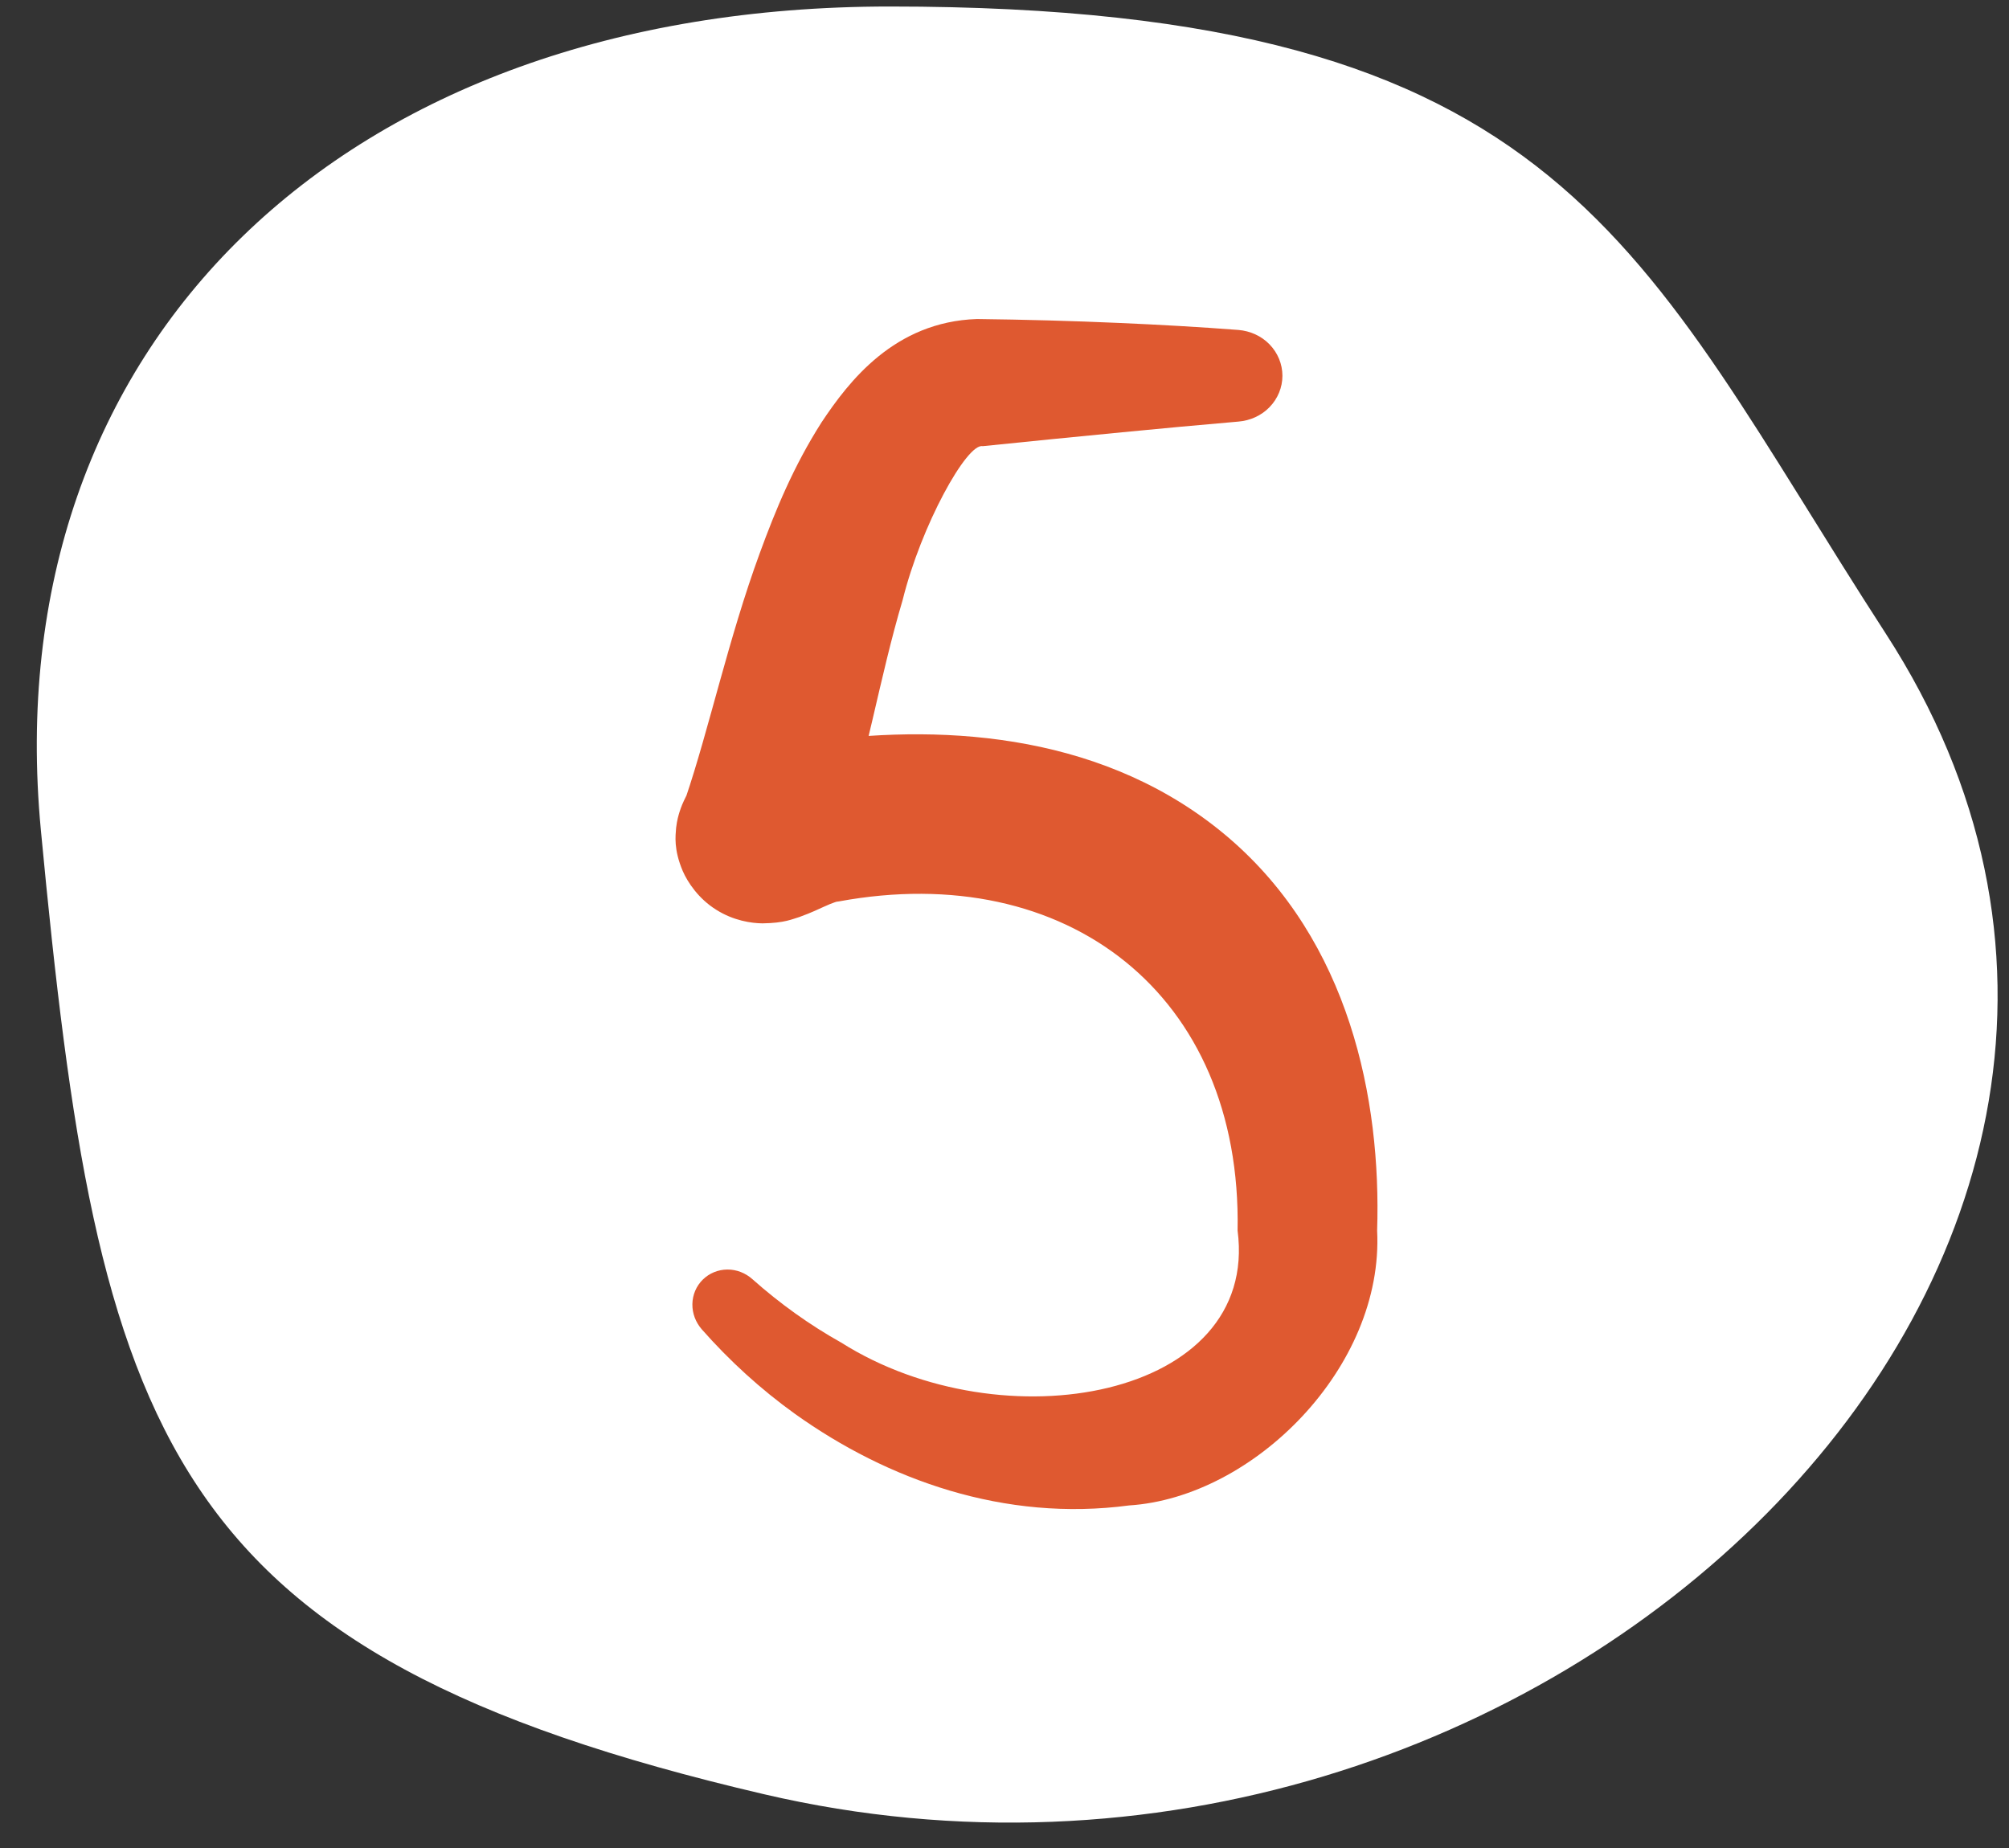
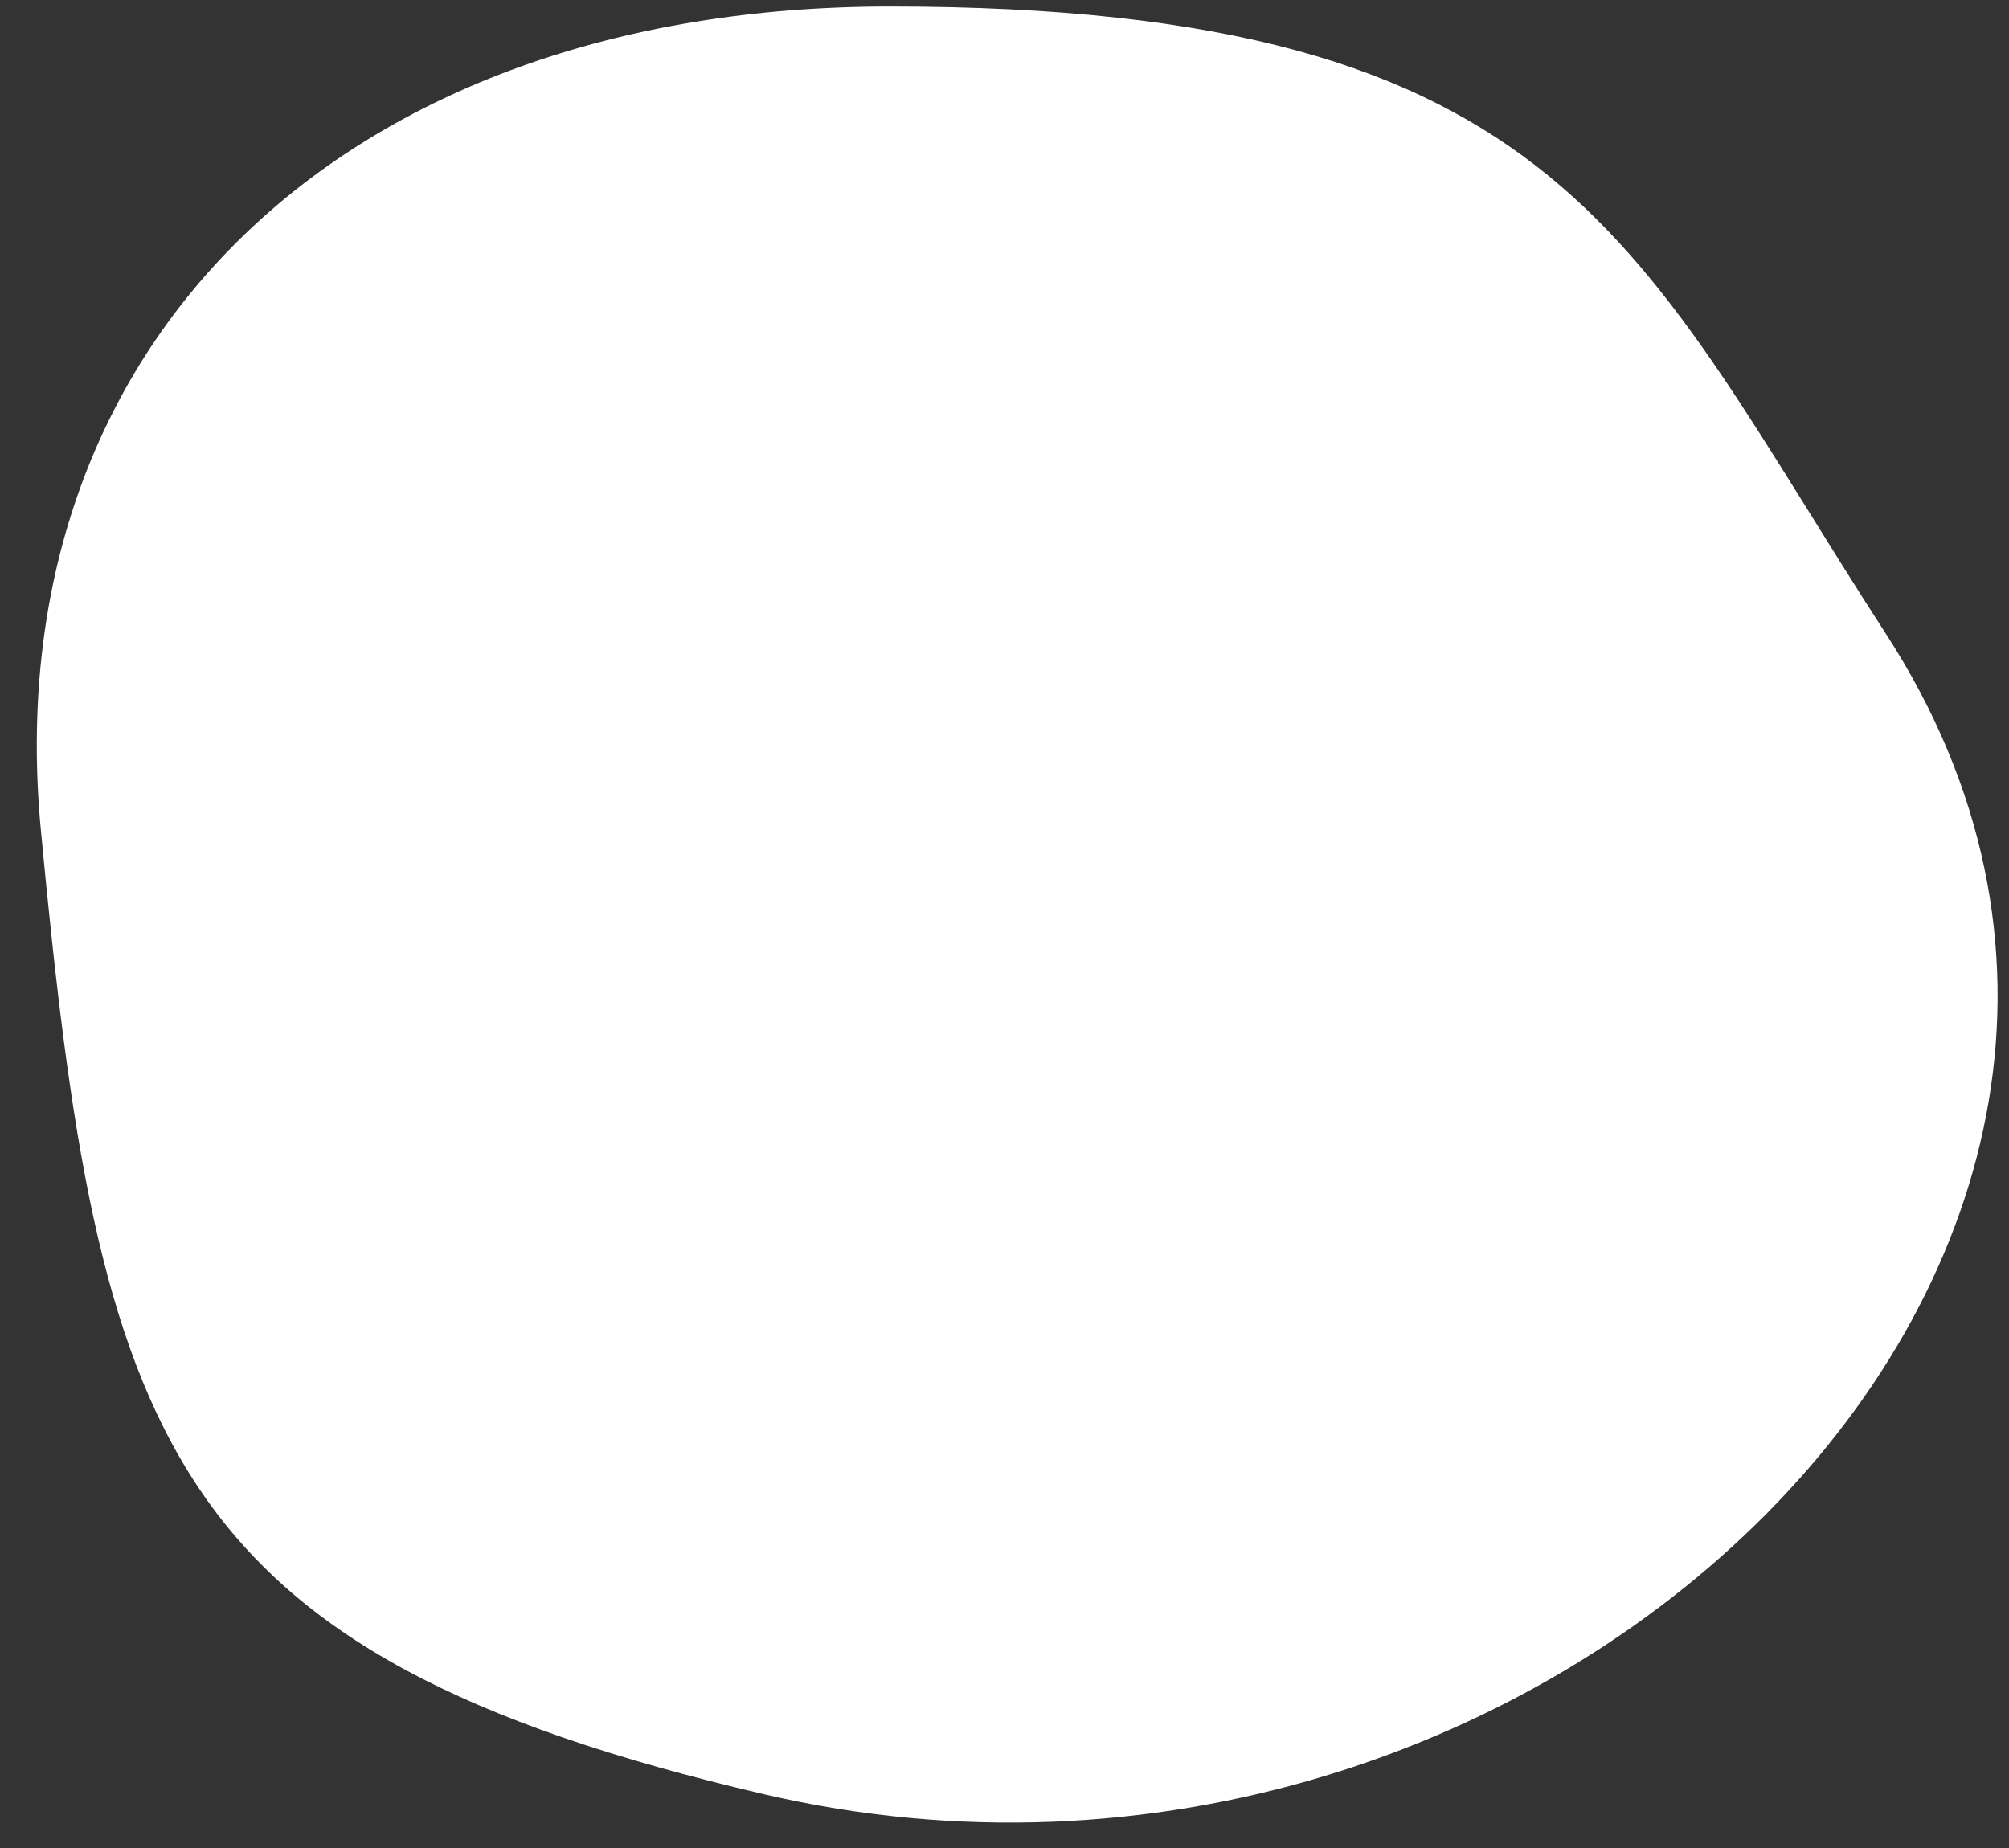
<svg xmlns="http://www.w3.org/2000/svg" width="50" height="46" viewBox="0 0 50 46" fill="none">
  <rect x="0" y="0" width="50" height="46" fill="#333333" stroke="none" />
  <path d="M1.017 20.662C-0.127 8.578 8.517 0.162 22.145 0.162C39.018 0.162 40.736 6.204 46.933 15.771C56.896 31.151 38.366 49.177 19.018 44.662C4.018 41.162 2.447 35.767 1.017 20.662Z" fill="white" />
-   <path d="M30.822 10.494C31.112 10.47 31.391 10.347 31.596 10.135C31.801 9.924 31.917 9.644 31.917 9.354C31.917 9.063 31.801 8.783 31.596 8.572C31.391 8.36 31.112 8.237 30.822 8.213C30.822 8.213 30.822 8.213 30.822 8.213C29.827 8.137 28.846 8.082 27.86 8.039C26.677 7.987 25.499 7.955 24.315 7.941C22.257 8.009 21.122 9.498 20.448 10.511C19.749 11.607 19.302 12.696 18.909 13.769C18.134 15.88 17.643 18.16 17.064 19.864C17.089 19.791 17.107 19.761 17.09 19.792C17.081 19.811 17.065 19.838 17.019 19.936C16.995 19.99 16.963 20.053 16.911 20.214C16.886 20.298 16.852 20.403 16.827 20.606C16.812 20.804 16.763 21.141 16.992 21.681C17.115 21.964 17.387 22.373 17.825 22.645C18.259 22.92 18.706 22.981 18.975 22.984C19.529 22.977 19.72 22.877 19.898 22.825C20.221 22.708 20.36 22.633 20.492 22.576C20.737 22.461 20.869 22.434 20.804 22.448C20.83 22.444 20.856 22.441 20.882 22.437C26.543 21.395 30.912 24.747 30.801 30.631C31.348 34.801 24.96 35.965 20.935 33.419C20.151 32.98 19.41 32.449 18.726 31.841C18.555 31.688 18.334 31.599 18.103 31.601C17.873 31.602 17.653 31.692 17.491 31.852C17.328 32.012 17.236 32.231 17.232 32.461C17.228 32.692 17.314 32.914 17.464 33.087C17.464 33.087 17.464 33.087 17.464 33.087C18.152 33.868 18.93 34.58 19.791 35.198C22.09 36.839 25 37.886 28.101 37.473C31.201 37.274 34.446 34.028 34.274 30.631C34.379 27.356 33.584 23.43 30.581 20.855C27.583 18.291 23.631 18.013 20.36 18.444C20.329 18.448 20.297 18.452 20.266 18.456C19.586 18.554 19.141 18.773 18.824 18.914C18.674 18.984 18.535 19.045 18.567 19.032C18.598 19.03 18.638 18.976 19.037 18.968C19.23 18.97 19.597 19.015 19.966 19.248C20.338 19.479 20.562 19.824 20.653 20.036C20.876 20.562 20.827 20.884 20.814 21.067C20.79 21.256 20.76 21.346 20.739 21.416C20.696 21.549 20.676 21.586 20.664 21.612C20.643 21.657 20.654 21.633 20.671 21.599C20.707 21.525 20.775 21.39 20.84 21.206C21.583 18.848 21.885 16.888 22.465 14.936C22.925 13.078 24.066 11.021 24.457 11.106C25.615 10.987 26.77 10.872 27.93 10.76C28.894 10.667 29.869 10.575 30.822 10.494Z" fill="#DF5930" />
</svg>